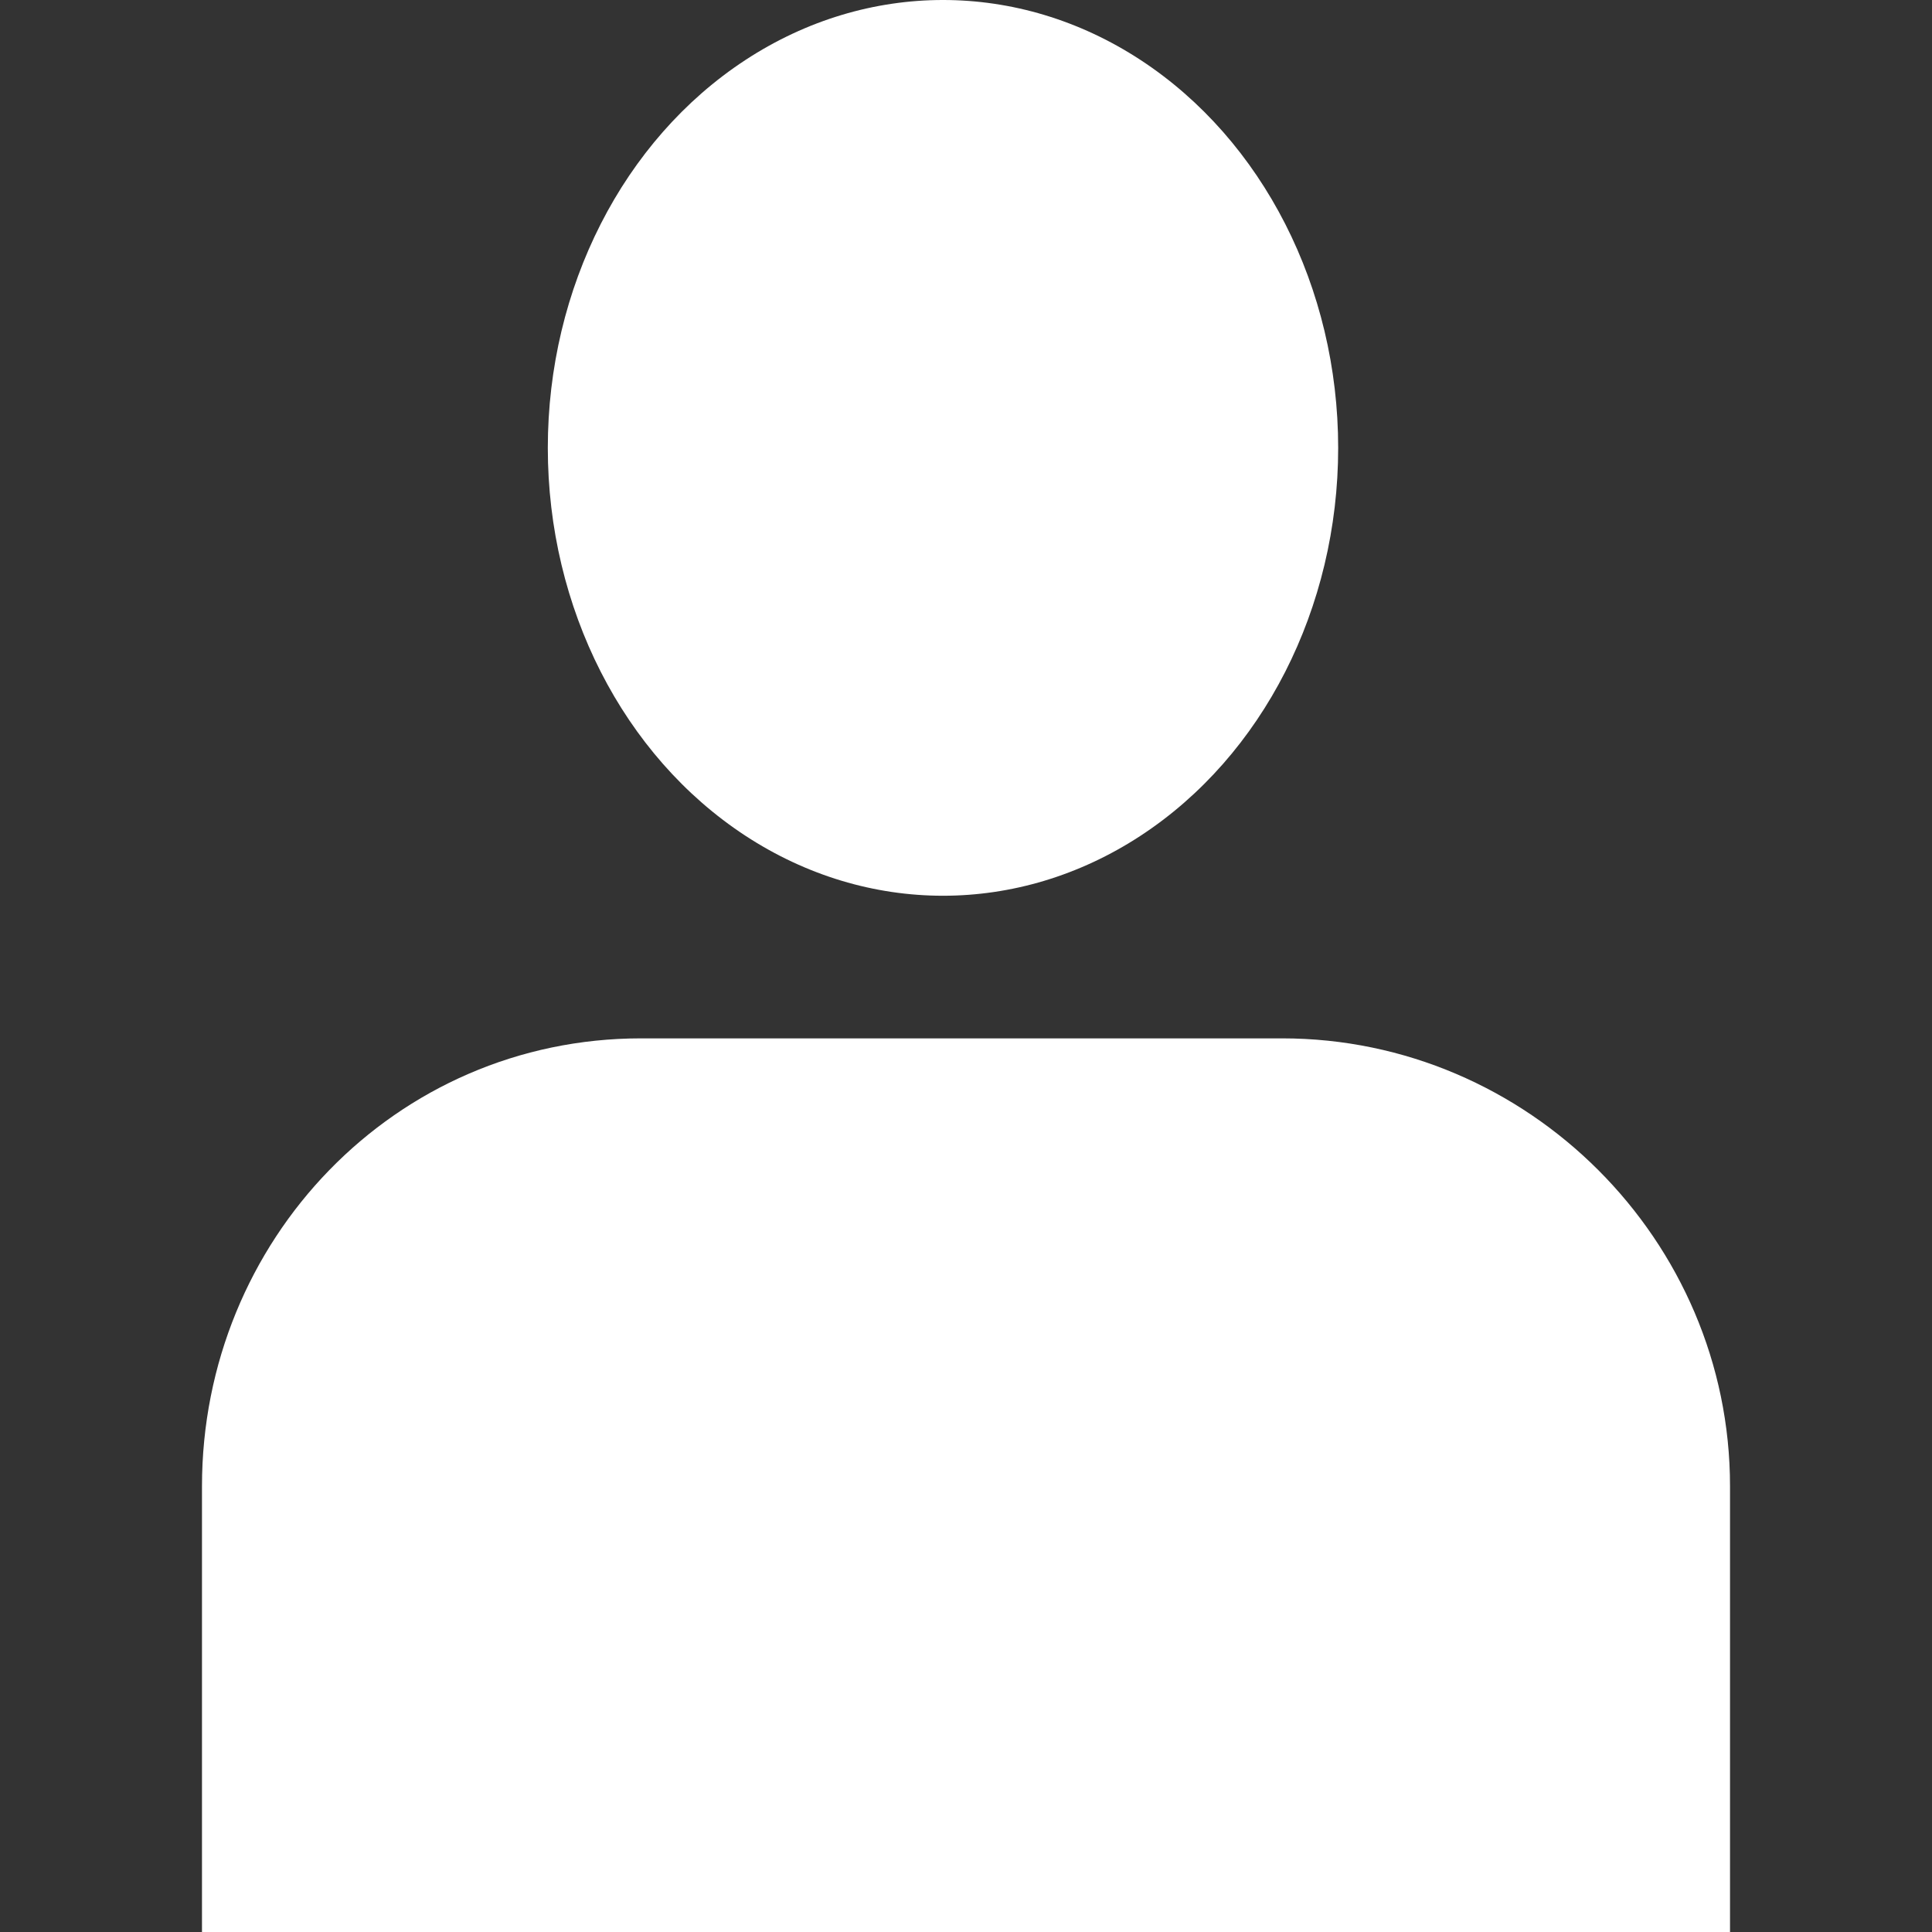
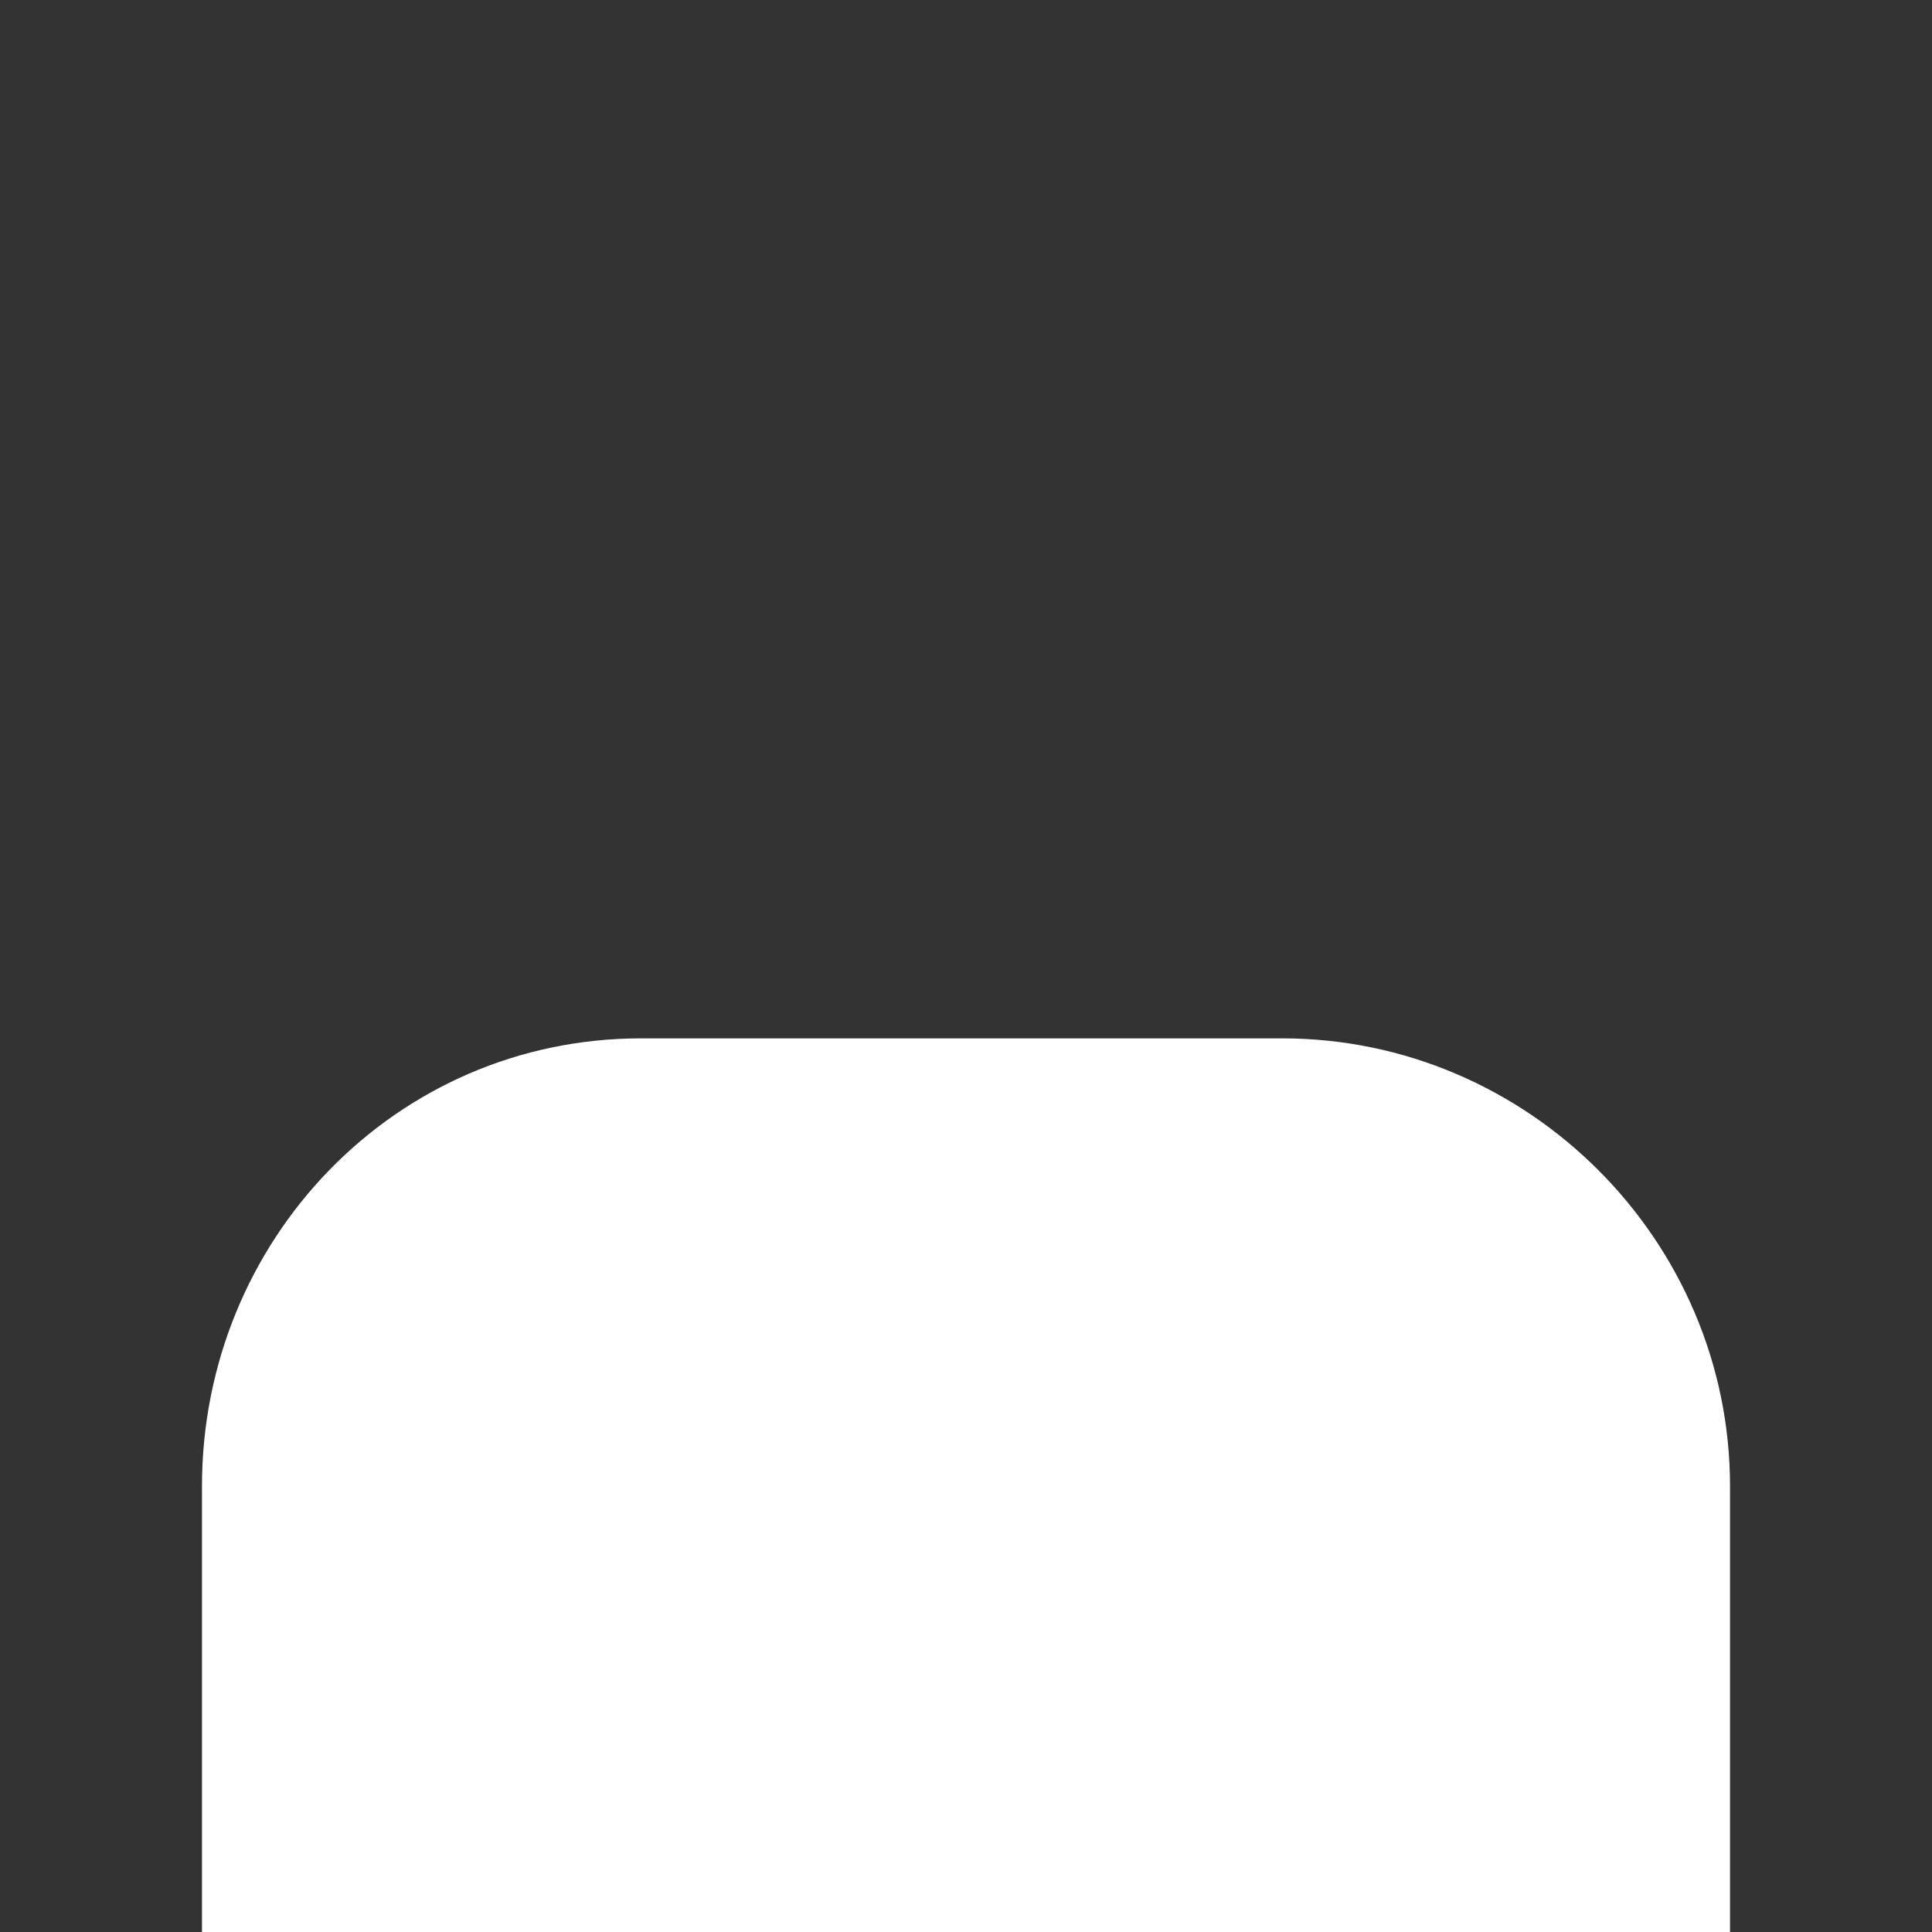
<svg xmlns="http://www.w3.org/2000/svg" version="1.1" id="Layer_1" x="0px" y="0px" viewBox="0 0 22 22" style="enable-background:new 0 0 22 22;">
  <rect x="0" y="0" width="22" height="22" fill="#333333" stroke="none" />
  <style type="text/css">
	.st0{fill:#FFFFFF;}
</style>
  <g id="Group_5" transform="translate(0)">
    <g id="Oval_1_" transform="translate(3.938)">
-       <ellipse id="Ellipse_1" class="st0" cx="6.8" cy="5.1" rx="4.5" ry="5.1" />
-       <ellipse id="Ellipse_2" class="st0" cx="6.8" cy="5.1" rx="3.4" ry="3.9" />
-     </g>
+       </g>
    <g id="Rectangle_3_1_" transform="translate(0 11.824)">
      <path id="Path_2" class="st0" d="M7.3,0h7.3c2.8,0,5.1,2.3,5.1,5.1c0,0,0,0,0,0v5.1H2.3V5.1C2.3,2.3,4.5,0,7.3,0    C7.3,0,7.3,0,7.3,0z" />
      <path id="Path_3" class="st0" d="M7.3,1.1h7.3c2.2,0,3.9,1.8,3.9,3.9v2.8c0,0.6-0.5,1.1-1.1,1.1H4.5C3.9,9,3.4,8.5,3.4,7.9V5.1    C3.4,2.9,5.1,1.1,7.3,1.1C7.3,1.1,7.3,1.1,7.3,1.1z" />
    </g>
  </g>
</svg>